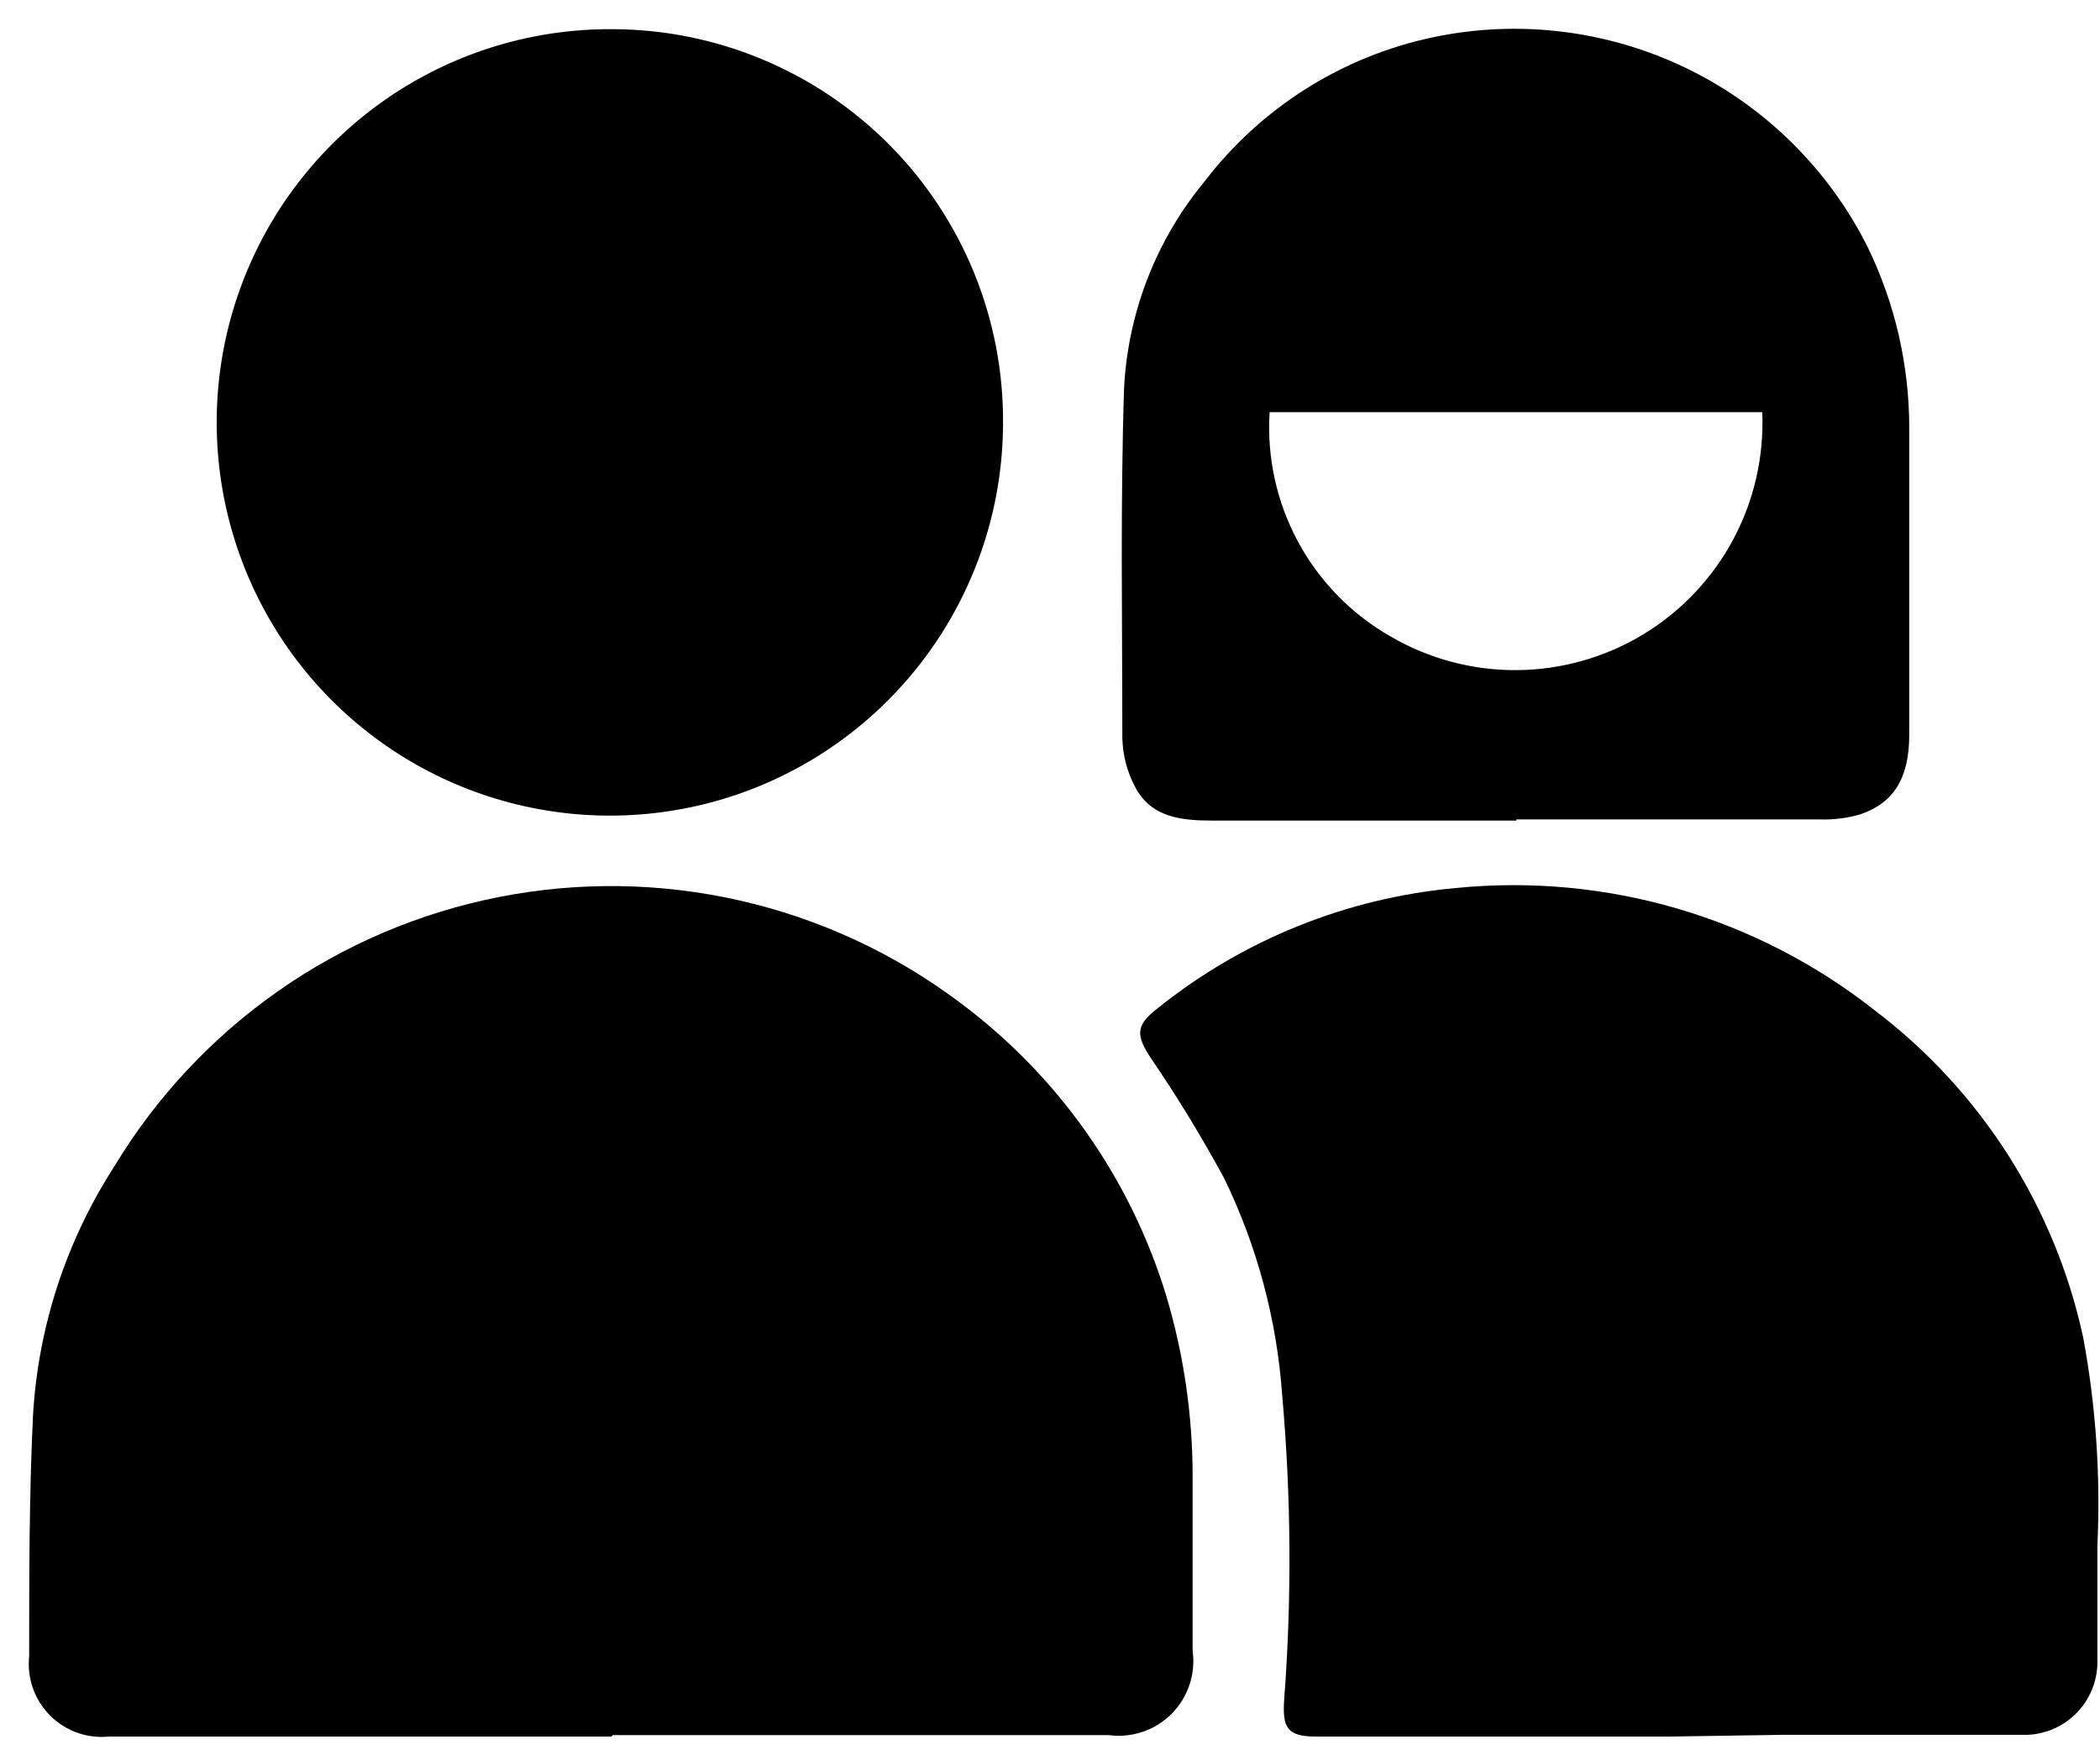
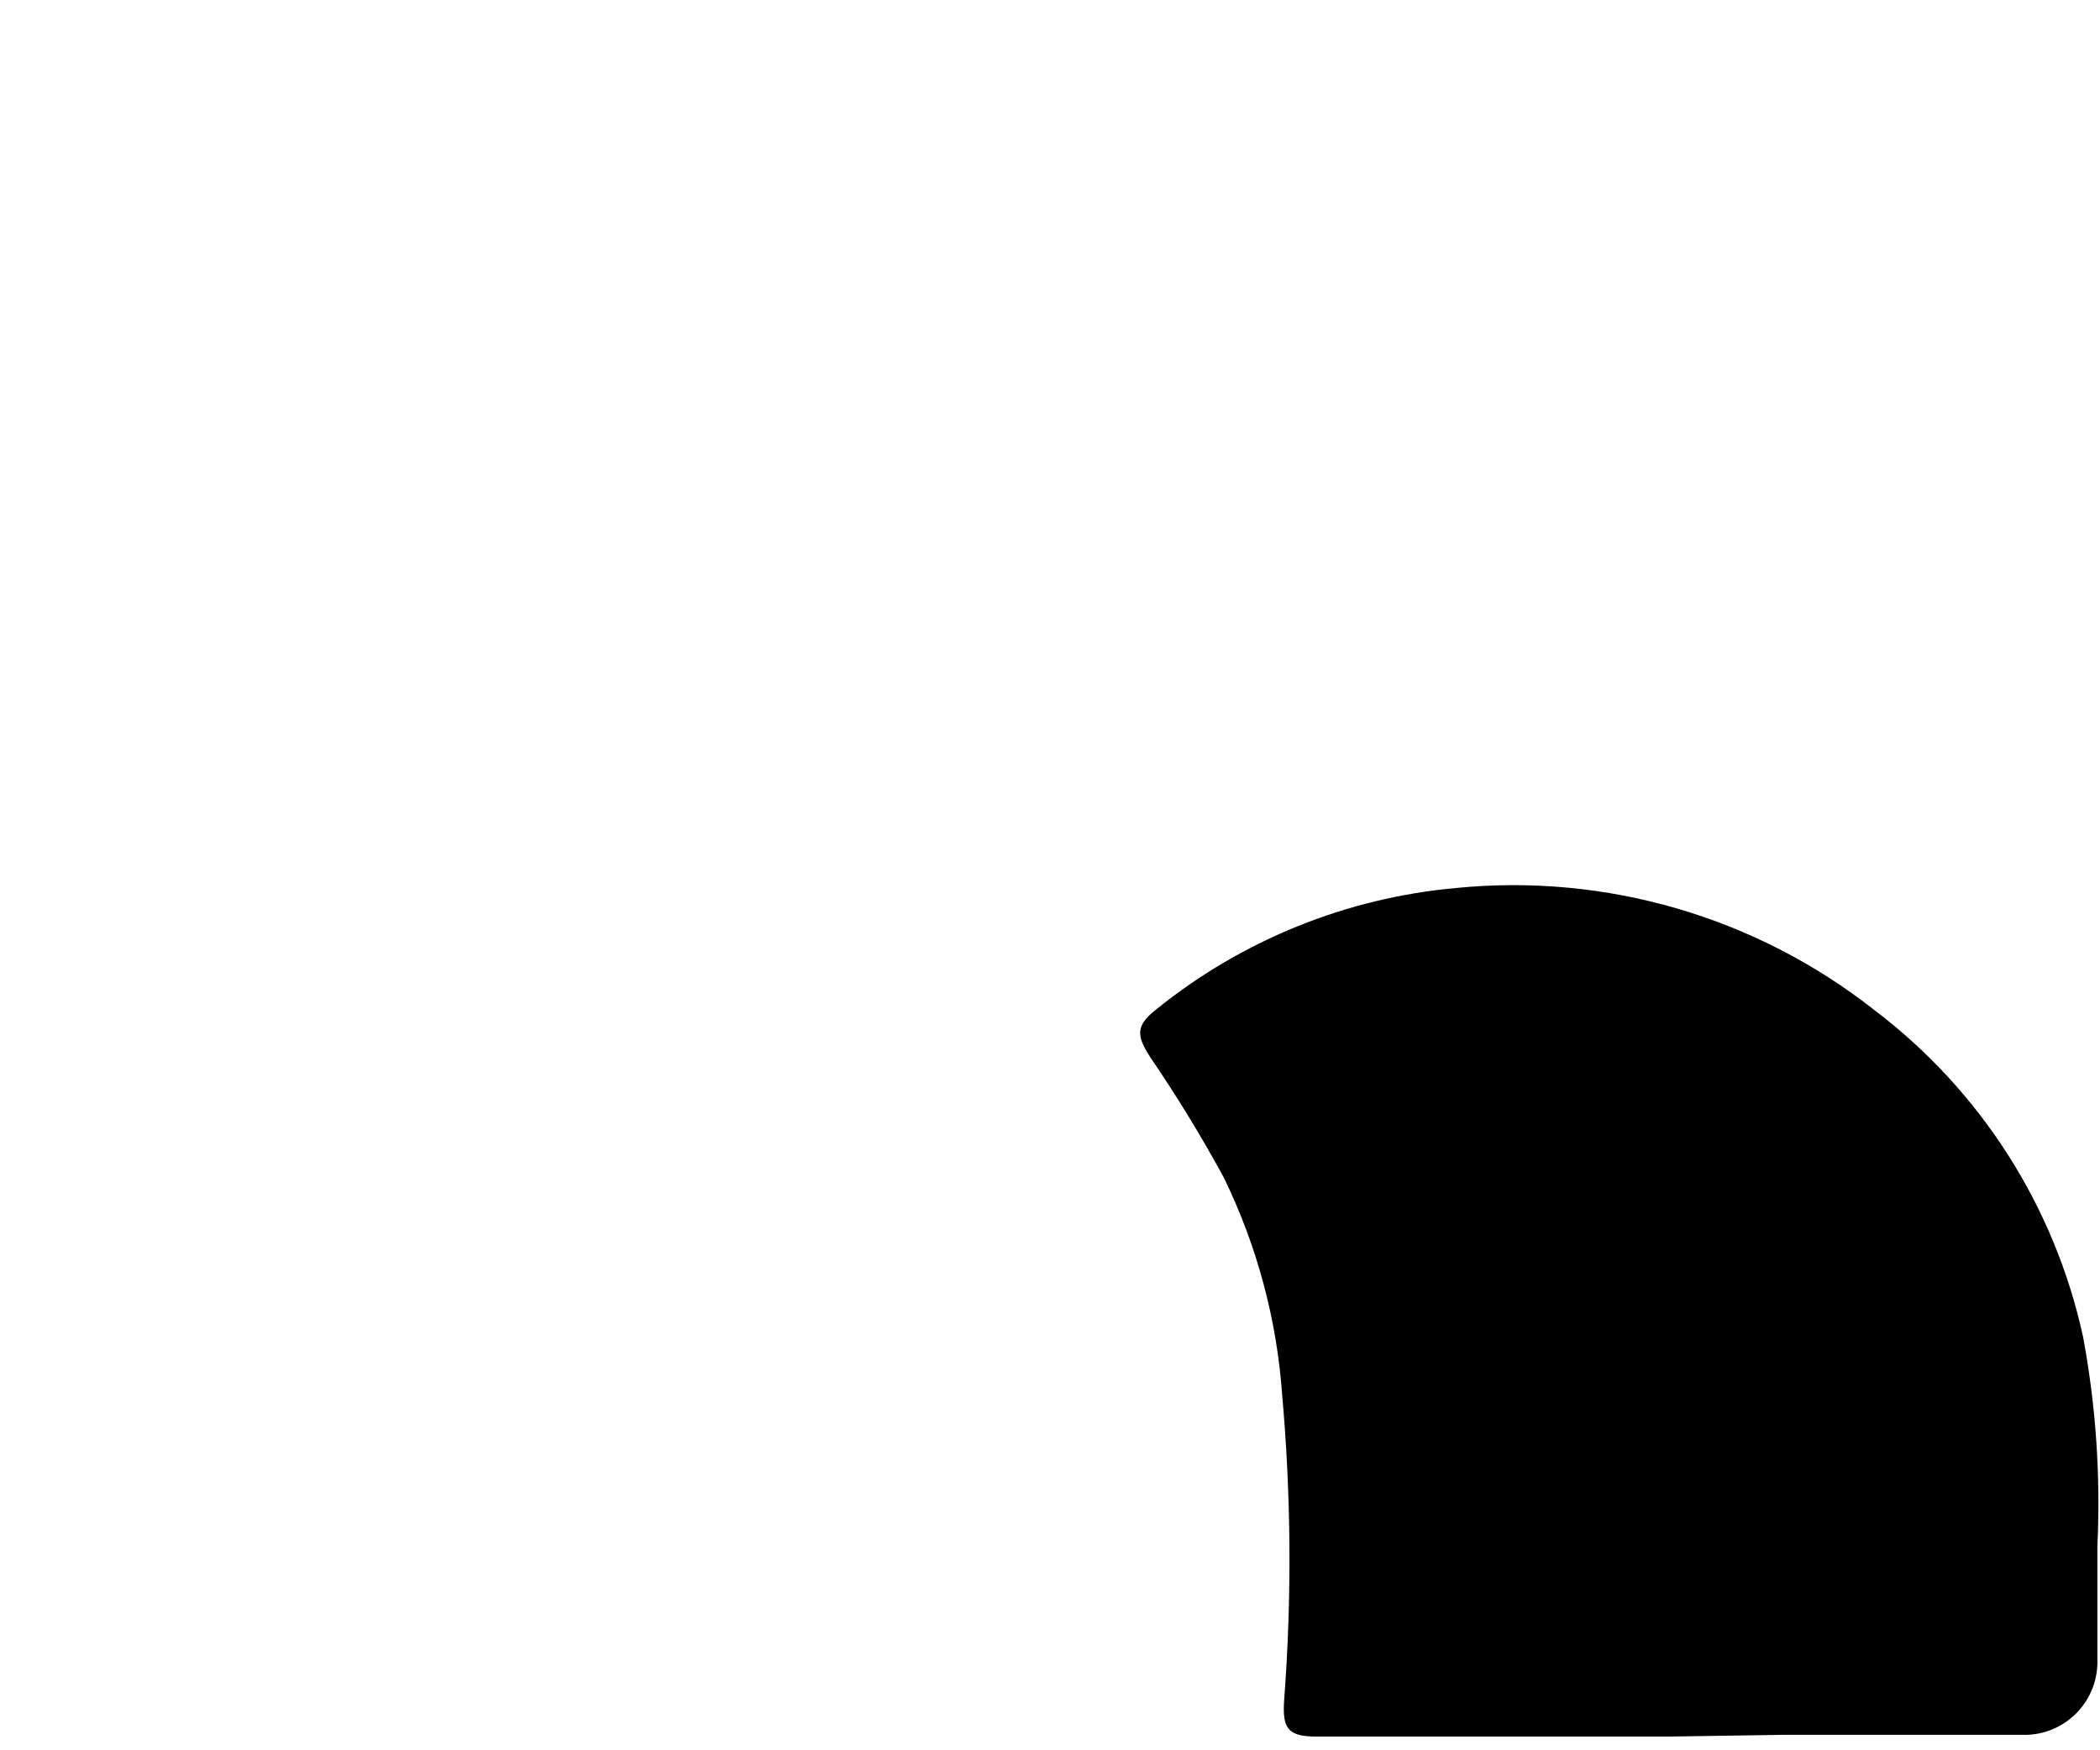
<svg xmlns="http://www.w3.org/2000/svg" width="72" height="60" viewBox="0 0 72 60" fill="inherit">
-   <path d="M20.96 59.53H3.73C3.361 59.566 2.988 59.52 2.639 59.394C2.29 59.268 1.973 59.067 1.712 58.803C1.451 58.54 1.251 58.222 1.128 57.872C1.005 57.522 0.961 57.149 1 56.78C1 54.04 1 51.29 1.13 48.55C1.301 45.507 2.259 42.561 3.91 40C5.345 37.62 7.262 35.567 9.539 33.973C11.815 32.379 14.4 31.28 17.128 30.746C19.855 30.212 22.664 30.254 25.373 30.872C28.083 31.489 30.633 32.667 32.86 34.33C36.251 36.838 38.746 40.367 39.98 44.4C40.582 46.408 40.888 48.493 40.89 50.59C40.89 52.59 40.89 54.59 40.89 56.59C40.944 56.981 40.908 57.38 40.782 57.755C40.657 58.13 40.447 58.471 40.168 58.751C39.889 59.031 39.549 59.242 39.175 59.368C38.8 59.495 38.402 59.533 38.01 59.48H21.01L20.96 59.53Z" fill="inherit" />
  <path d="M57.23 59.53H45.13C44.13 59.53 43.96 59.23 44.03 58.25C44.292 54.777 44.268 51.289 43.96 47.82C43.777 45.231 43.098 42.702 41.96 40.37C41.193 38.959 40.355 37.587 39.45 36.26C38.94 35.48 38.94 35.15 39.67 34.58C42.606 32.217 46.176 30.777 49.93 30.44C55.072 29.932 60.211 31.433 64.27 34.63C67.913 37.391 70.449 41.363 71.42 45.83C71.86 48.193 72.024 50.599 71.91 53C71.91 54.3 71.91 55.59 71.91 56.88C71.934 57.541 71.695 58.186 71.245 58.671C70.796 59.157 70.171 59.444 69.51 59.47C68.01 59.47 66.51 59.47 65.01 59.47C63.72 59.47 62.43 59.47 61.14 59.47L57.23 59.53Z" fill="inherit" />
-   <path d="M34.39 14.54C34.378 17.207 33.576 19.81 32.084 22.02C30.593 24.23 28.479 25.949 26.011 26.958C23.543 27.967 20.831 28.221 18.218 27.688C15.605 27.156 13.209 25.86 11.332 23.965C9.456 22.071 8.184 19.662 7.676 17.045C7.169 14.427 7.449 11.717 8.482 9.259C9.515 6.801 11.254 4.704 13.478 3.234C15.703 1.763 18.314 0.986 20.98 1C22.752 1.001 24.506 1.353 26.14 2.036C27.775 2.718 29.259 3.718 30.506 4.977C31.752 6.236 32.737 7.728 33.404 9.37C34.071 11.011 34.406 12.769 34.39 14.54Z" fill="inherit" />
-   <path d="M52 28.13H41.61C40.55 28.13 39.48 28.05 38.92 26.98C38.642 26.459 38.491 25.88 38.48 25.29C38.48 21.29 38.41 17.29 38.54 13.29C38.677 10.698 39.645 8.219 41.3 6.22C43.233 3.693 46.007 1.94 49.12 1.28C52.053 0.66 55.109 1.031 57.809 2.334C60.508 3.637 62.7 5.798 64.04 8.48C64.973 10.406 65.459 12.519 65.46 14.66C65.46 18.17 65.46 21.66 65.46 25.18C65.46 26.65 64.95 27.51 63.8 27.91C63.343 28.045 62.867 28.106 62.39 28.09C59.72 28.09 57.06 28.09 54.39 28.09H51.98L52 28.13ZM60.42 14.13H43.53C43.432 15.671 43.77 17.21 44.503 18.569C45.237 19.929 46.338 21.055 47.68 21.82C48.995 22.586 50.492 22.984 52.014 22.972C53.536 22.96 55.027 22.538 56.33 21.752C57.633 20.965 58.7 19.843 59.42 18.502C60.139 17.161 60.485 15.65 60.42 14.13Z" fill="inherit" />
</svg>